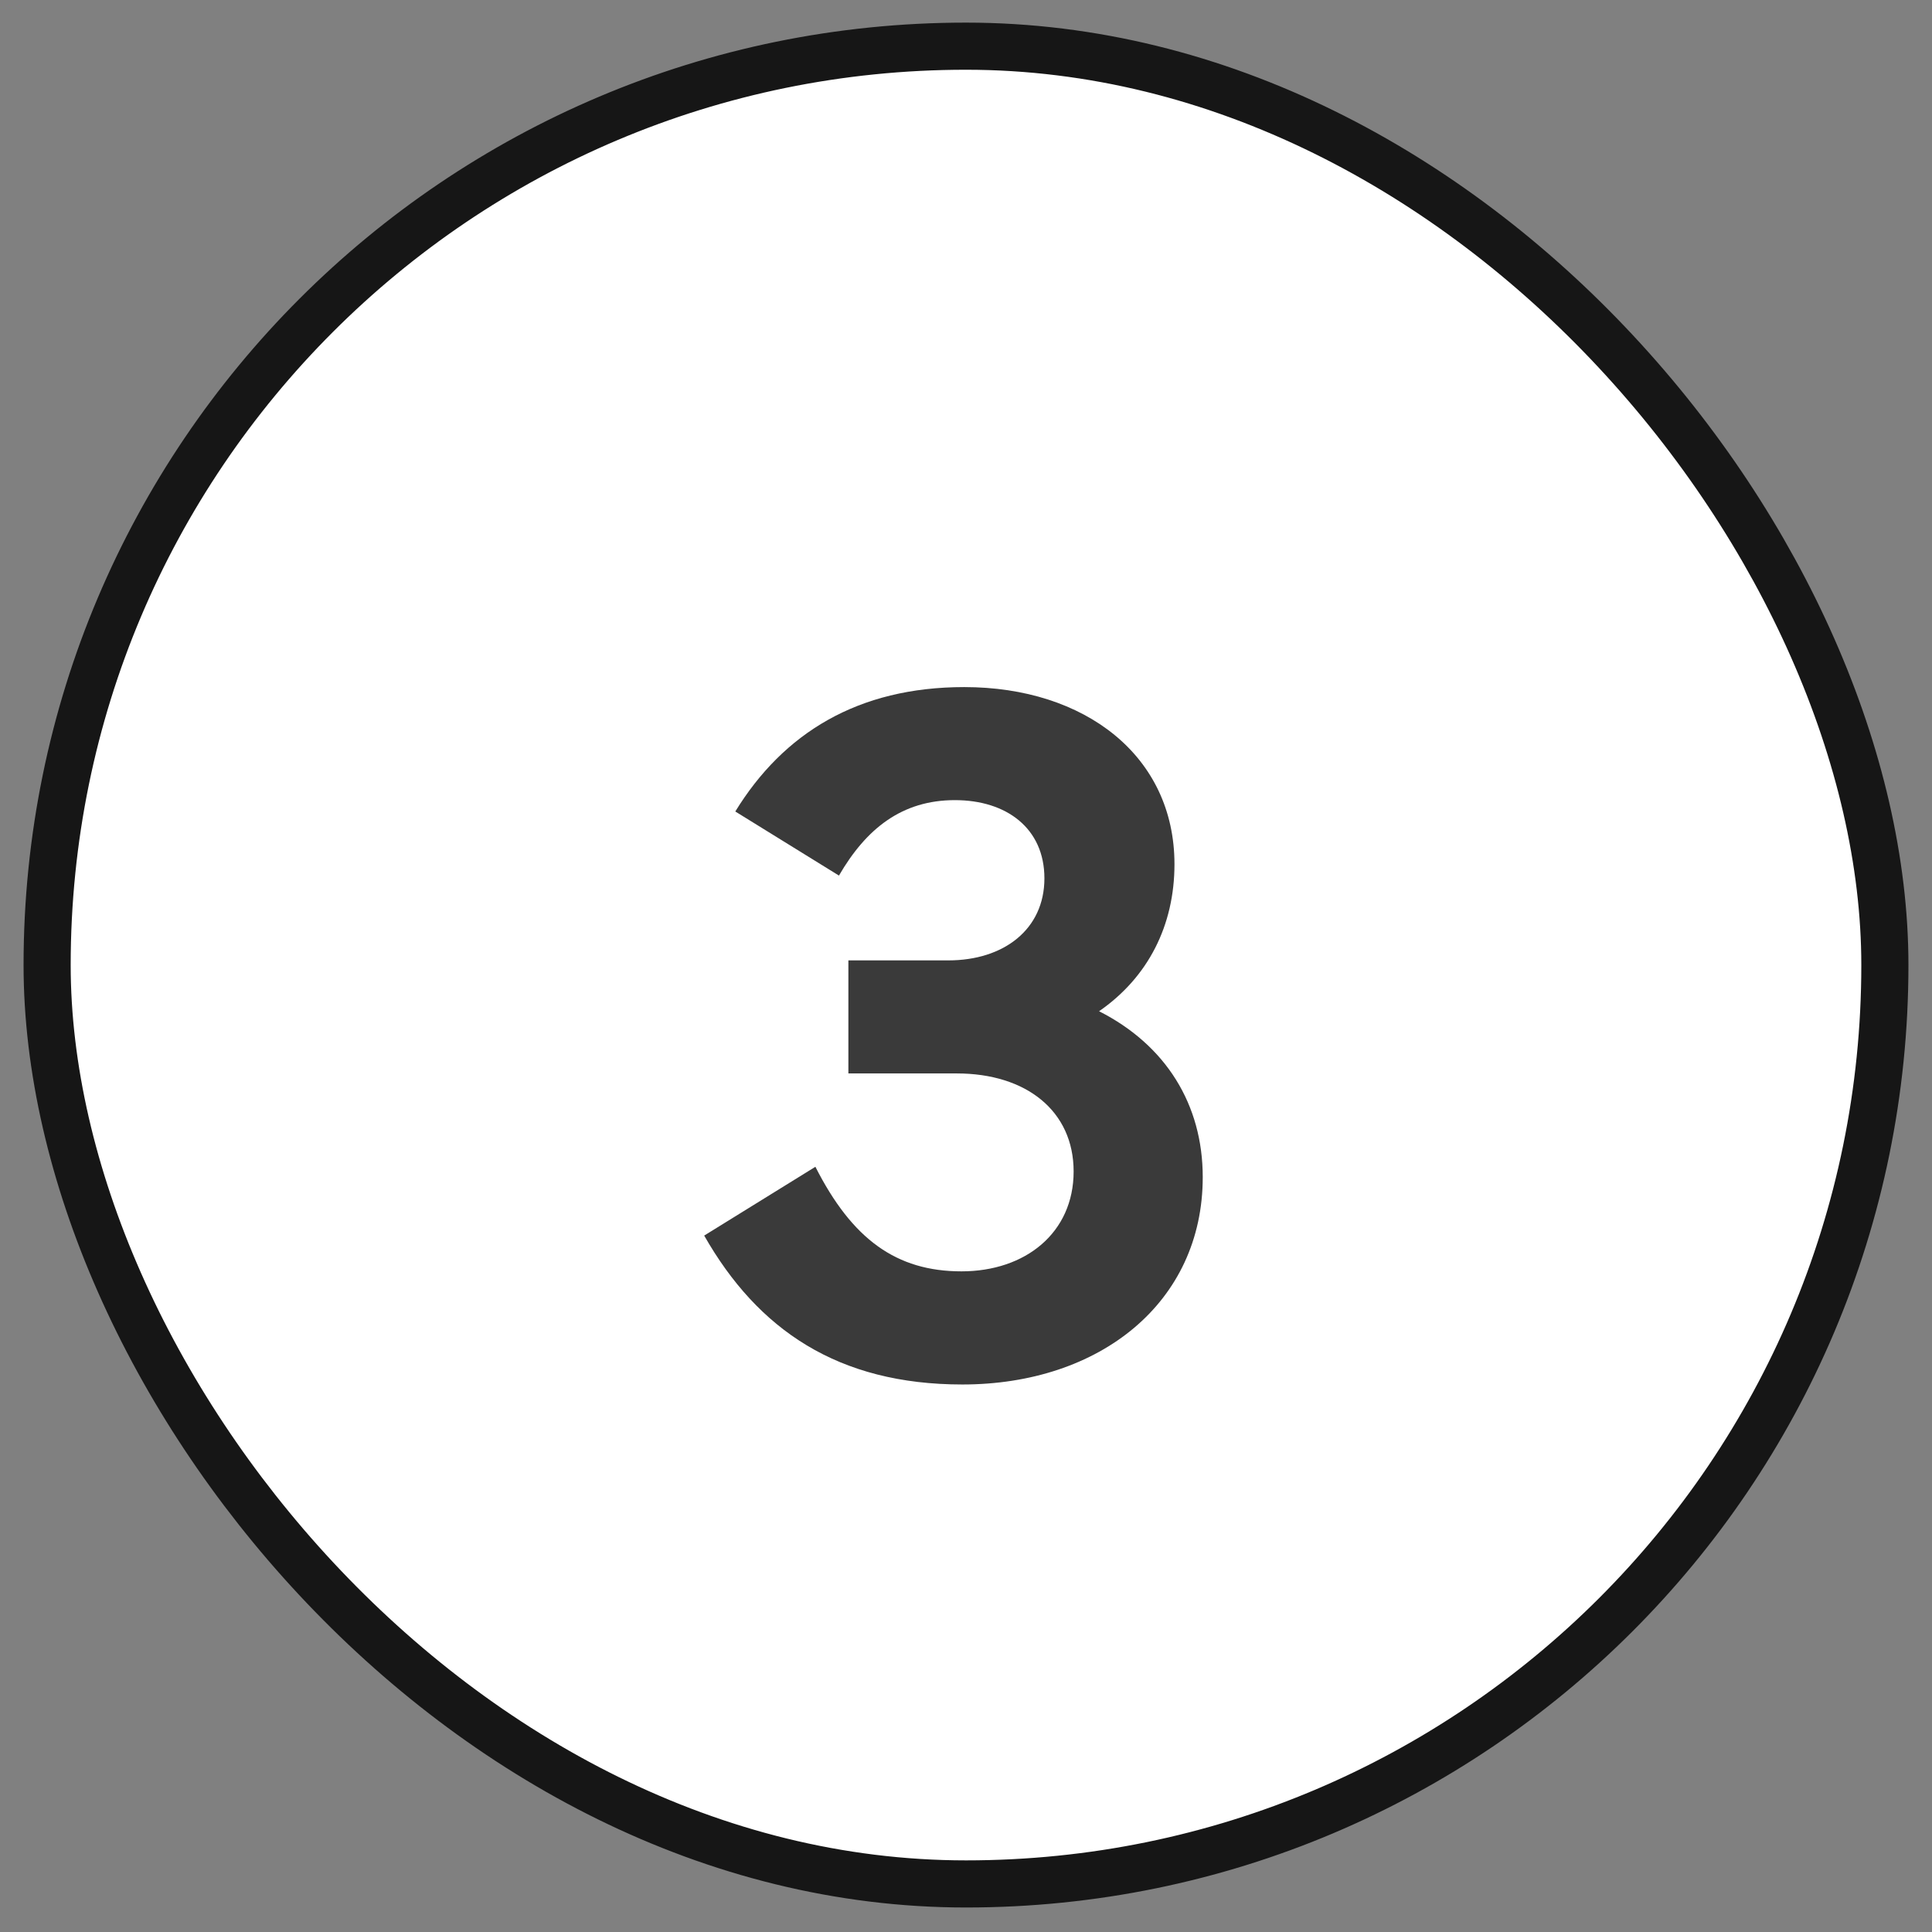
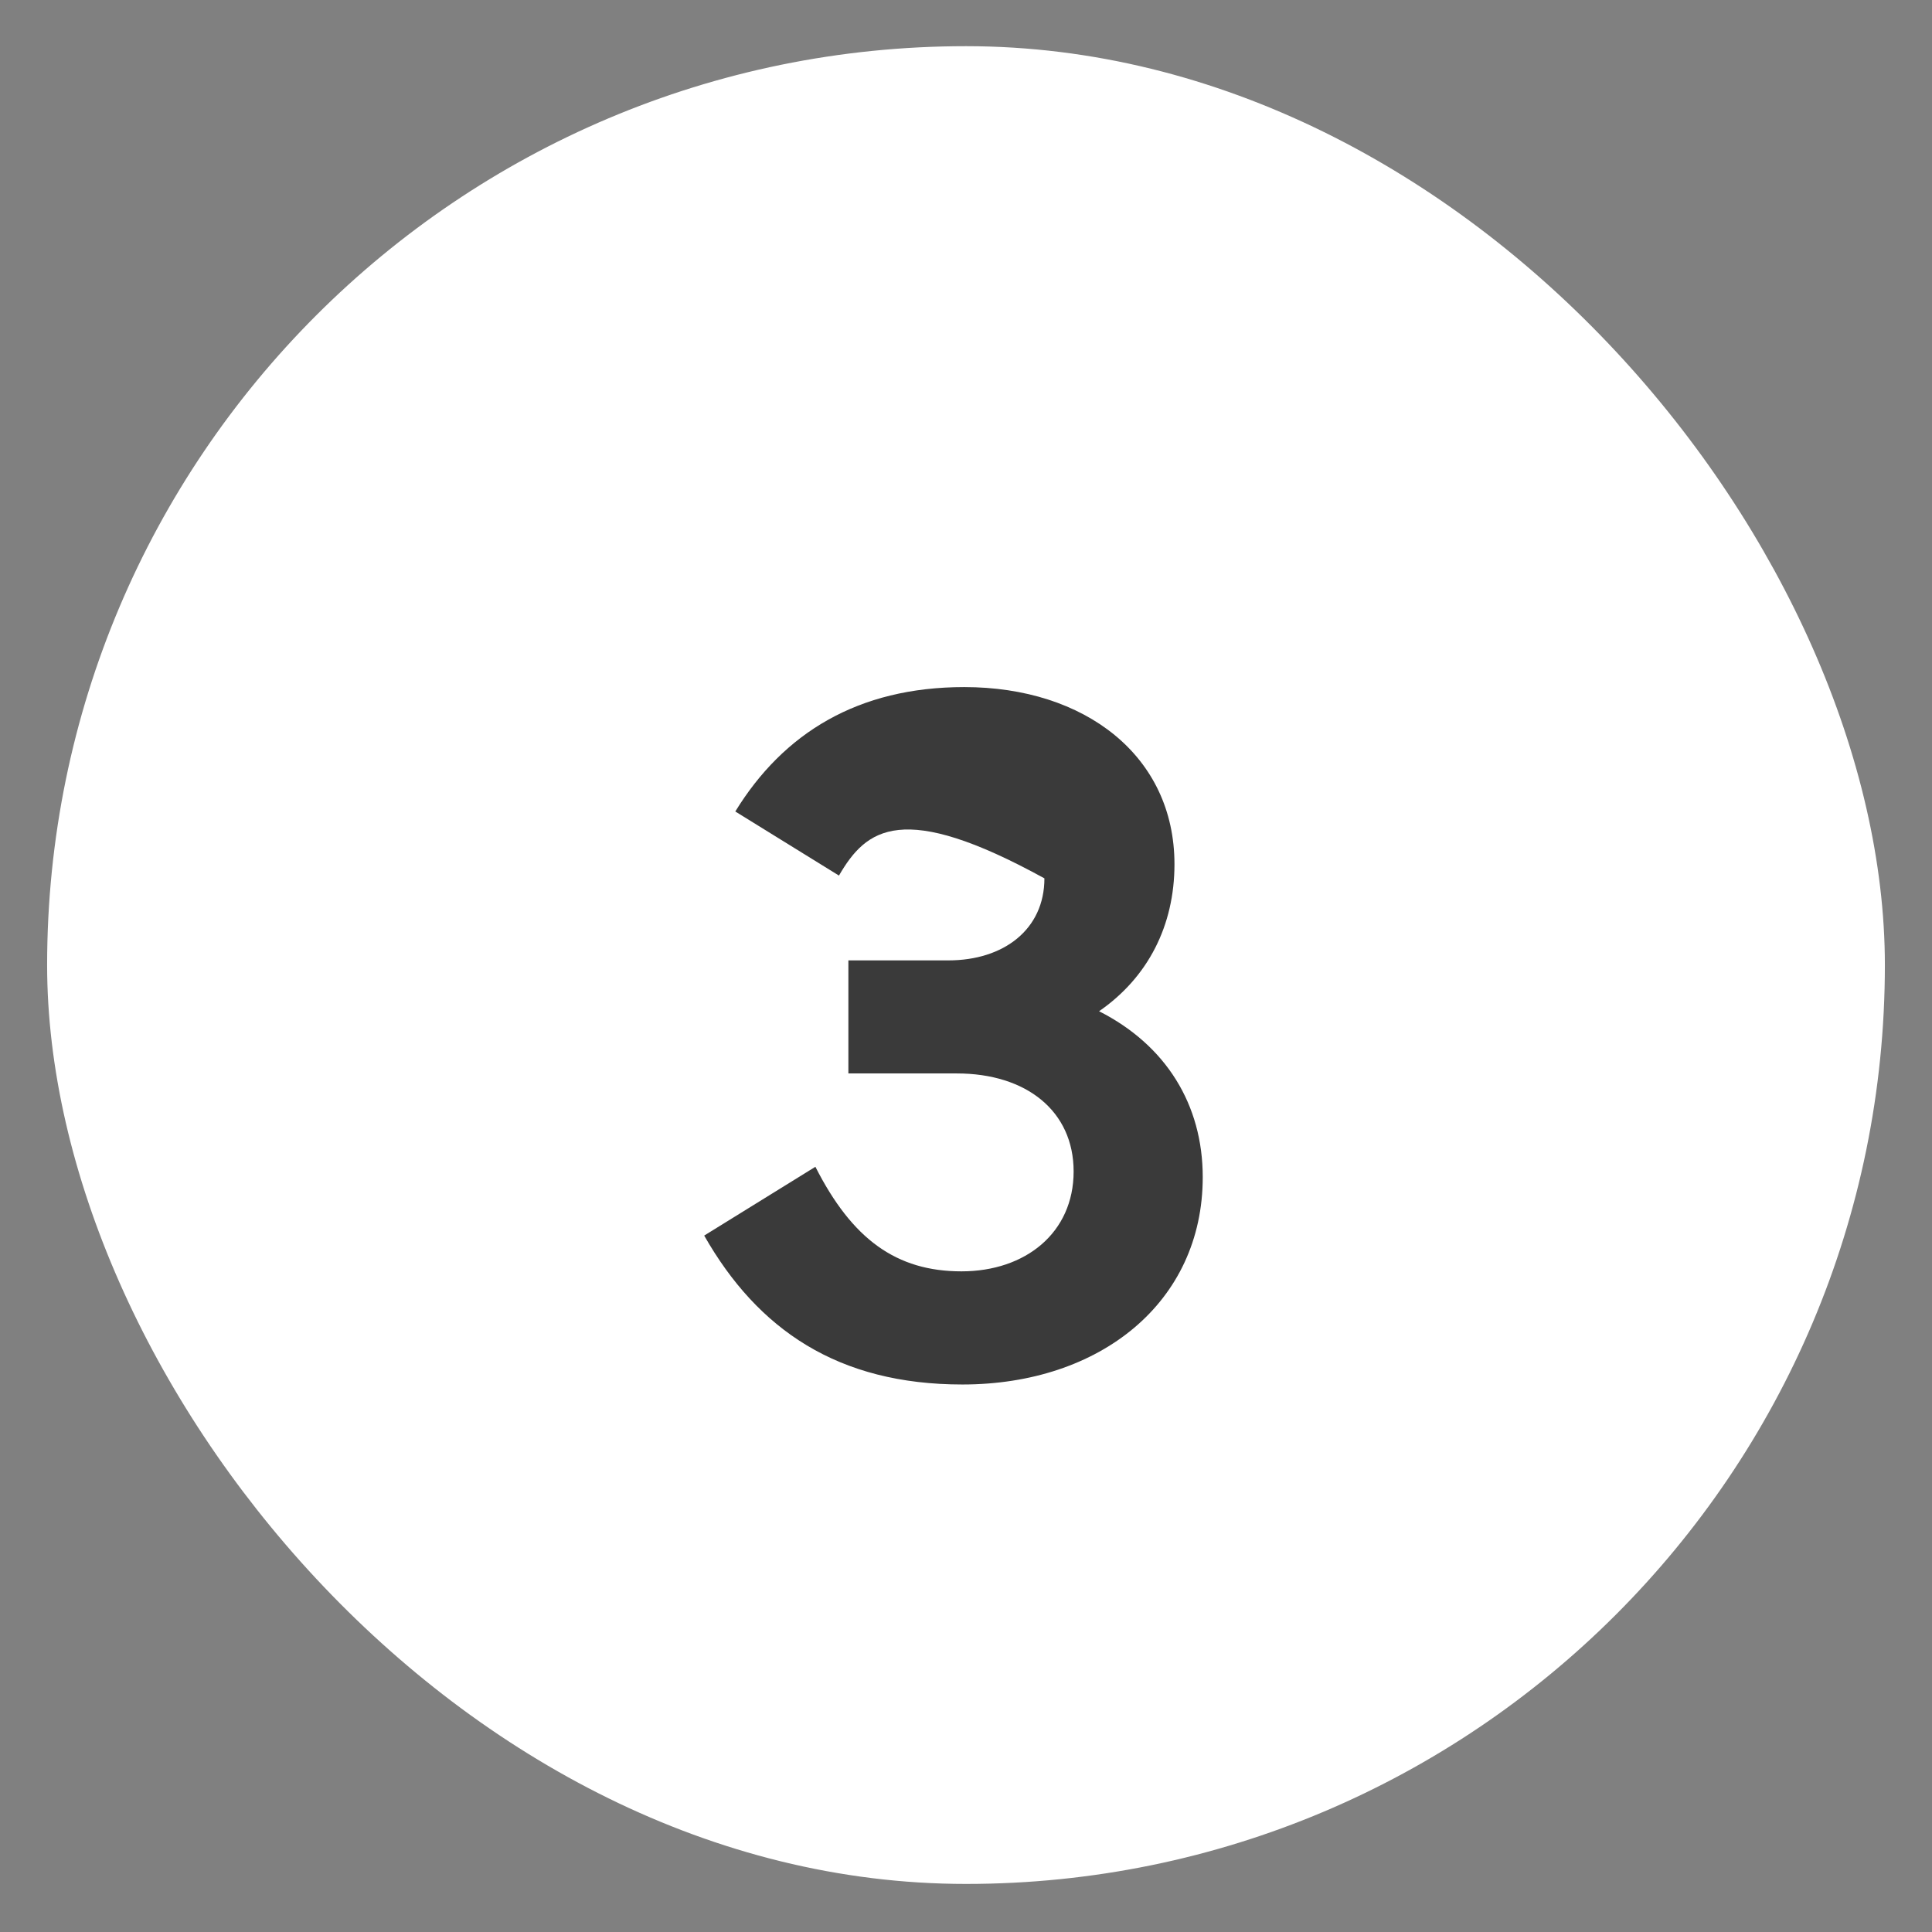
<svg xmlns="http://www.w3.org/2000/svg" width="41" height="41" viewBox="0 0 41 41" fill="none">
  <rect x="0" y="0" width="41" height="41" fill="#808080" stroke="none" />
  <rect x="1" y="0.98" width="39" height="39" rx="19.5" fill="white" />
-   <rect x="1" y="0.98" width="39" height="39" rx="19.5" stroke="#161616" />
-   <path d="M25.524 24.98C25.524 27.64 23.344 29.381 20.424 29.381C17.784 29.381 16.084 28.221 14.944 26.221L17.304 24.761C18.084 26.3 19.024 26.98 20.404 26.98C21.764 26.98 22.784 26.16 22.784 24.86C22.784 23.581 21.784 22.78 20.304 22.78H18.004V20.381H20.124C21.304 20.381 22.164 19.721 22.164 18.64C22.164 17.581 21.364 16.98 20.264 16.98C19.144 16.98 18.384 17.581 17.804 18.581L15.604 17.221C16.624 15.56 18.204 14.581 20.464 14.581C23.024 14.581 24.924 16.041 24.924 18.34C24.924 19.64 24.364 20.741 23.324 21.46C24.744 22.18 25.524 23.441 25.524 24.98Z" fill="#3A3A3A" />
+   <path d="M25.524 24.98C25.524 27.64 23.344 29.381 20.424 29.381C17.784 29.381 16.084 28.221 14.944 26.221L17.304 24.761C18.084 26.3 19.024 26.98 20.404 26.98C21.764 26.98 22.784 26.16 22.784 24.86C22.784 23.581 21.784 22.78 20.304 22.78H18.004V20.381H20.124C21.304 20.381 22.164 19.721 22.164 18.64C19.144 16.98 18.384 17.581 17.804 18.581L15.604 17.221C16.624 15.56 18.204 14.581 20.464 14.581C23.024 14.581 24.924 16.041 24.924 18.34C24.924 19.64 24.364 20.741 23.324 21.46C24.744 22.18 25.524 23.441 25.524 24.98Z" fill="#3A3A3A" />
</svg>